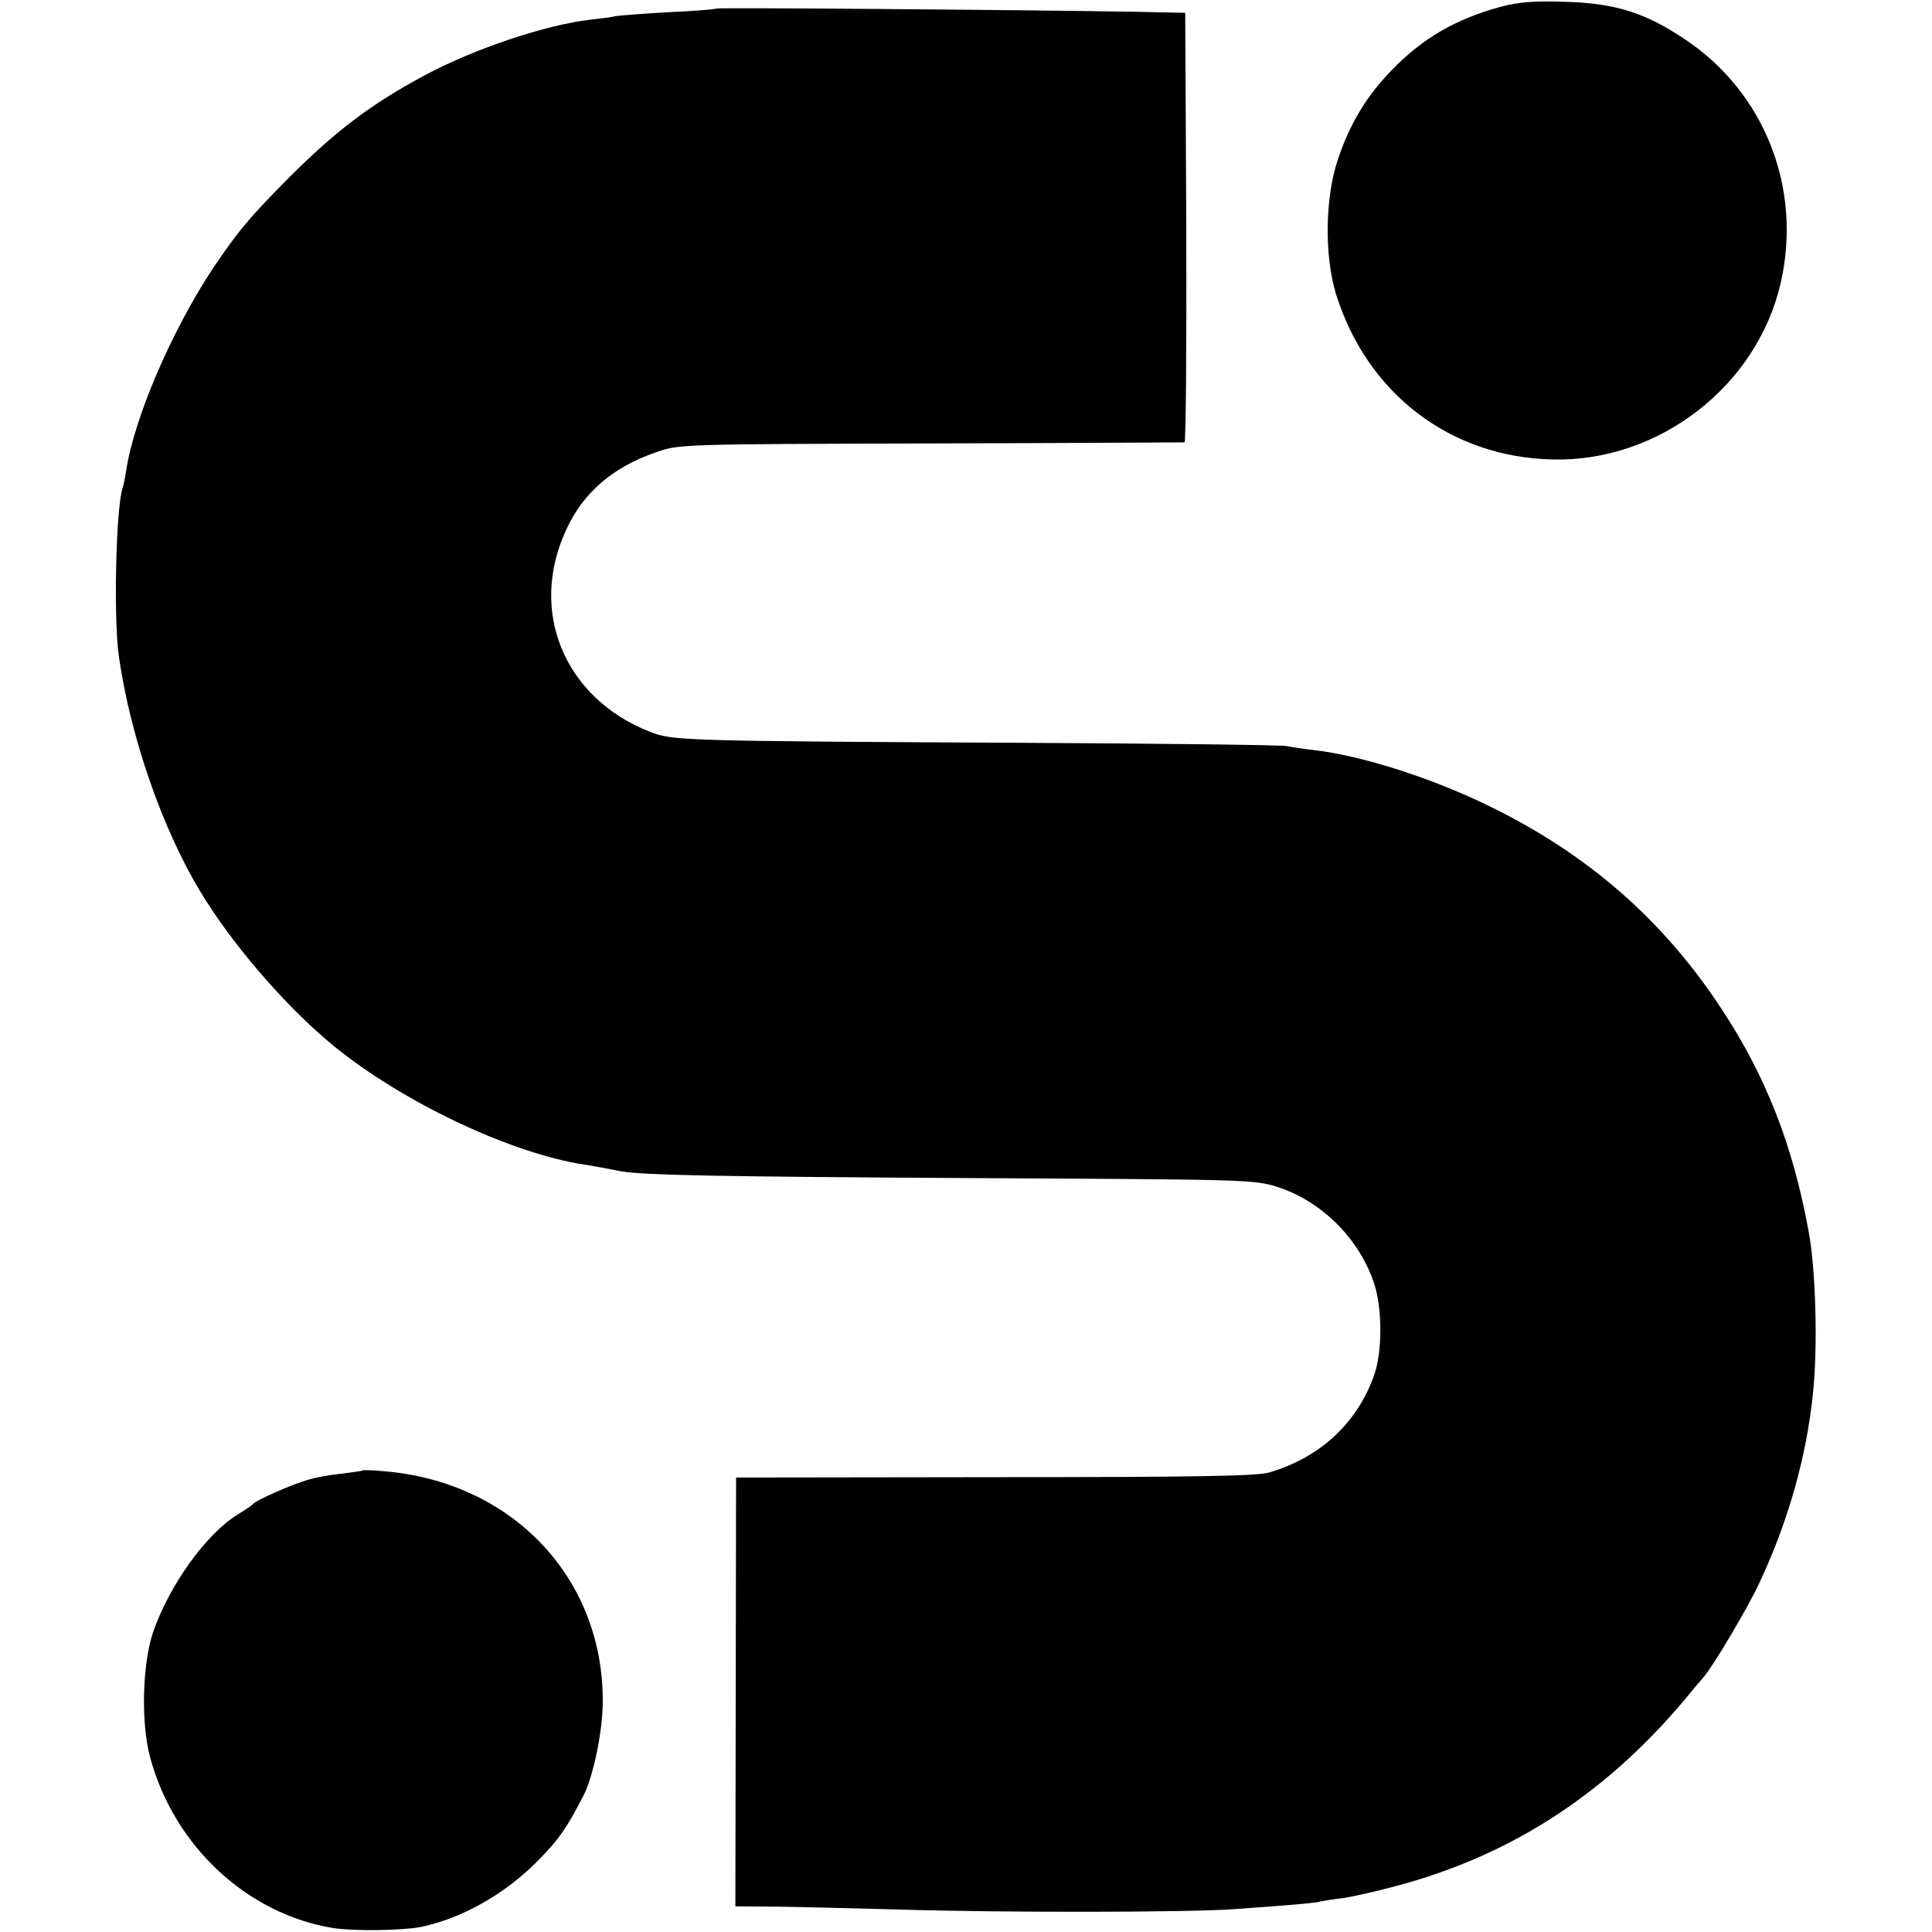
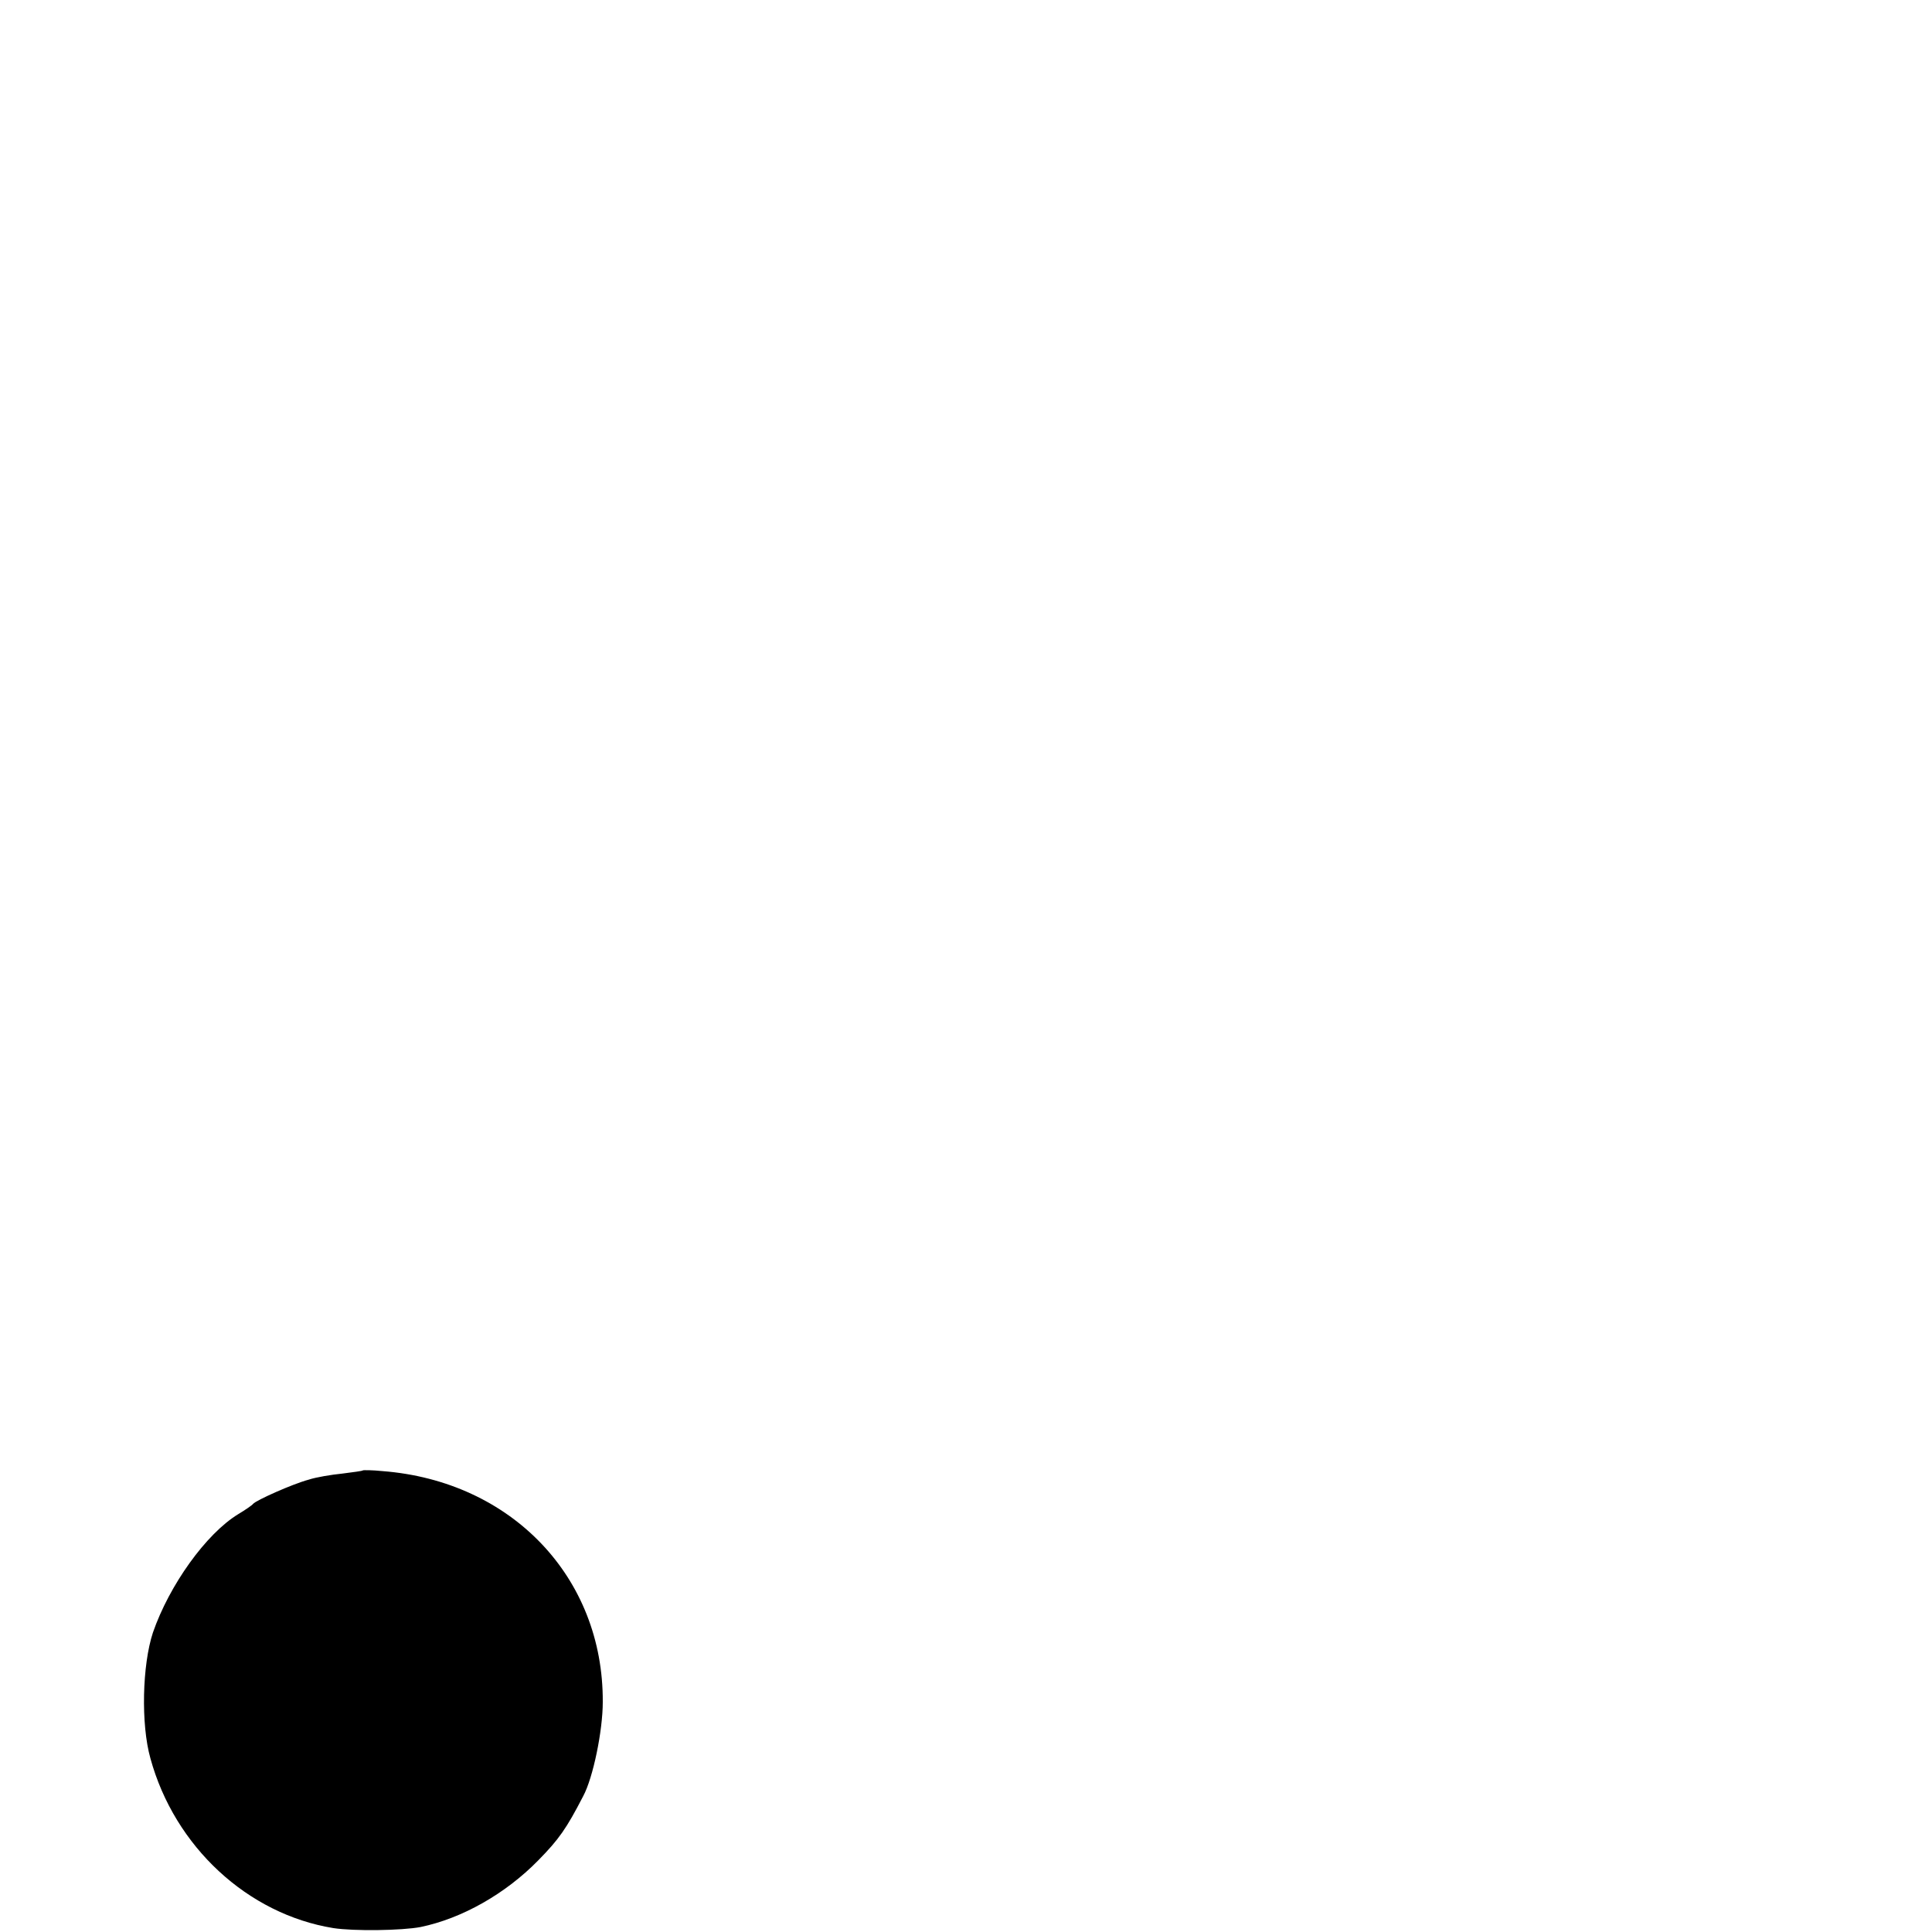
<svg xmlns="http://www.w3.org/2000/svg" version="1.0" width="542pt" height="542pt" viewBox="0 0 542 542" preserveAspectRatio="xMidYMid meet">
  <g transform="translate(0,542) scale(0.1,-0.1)" fill="#000000" stroke="none">
-     <path d="M4210 5401 c-128 -35 -220 -89 -307 -179 -70 -73 -115 -147 -149 -247 -37 -108 -39 -272 -6 -380 87 -279 321 -458 608 -464 297 -7 572 205 639 493 62 266 -44 536 -267 685 -113 76 -197 102 -338 106 -87 3 -131 -1 -180 -14z" />
-     <path d="M2009 5396 c-2 -2 -61 -7 -130 -10 -70 -4 -137 -9 -150 -11 -12 -3 -44 -7 -71 -10 -126 -14 -328 -82 -466 -156 -151 -81 -249 -155 -382 -288 -112 -113 -142 -149 -214 -256 -115 -174 -220 -419 -242 -565 -3 -19 -7 -41 -10 -49 -19 -56 -26 -372 -10 -476 33 -227 123 -483 229 -658 86 -142 227 -307 355 -416 184 -157 487 -306 702 -345 14 -2 43 -7 65 -11 22 -4 48 -9 58 -11 63 -11 282 -15 982 -19 765 -4 792 -4 856 -24 125 -39 233 -146 274 -272 23 -68 23 -189 1 -254 -47 -136 -152 -234 -296 -276 -35 -10 -207 -13 -770 -13 l-725 -1 -1 -601 -1 -602 126 -1 c69 -1 220 -5 336 -8 293 -9 809 -8 935 1 155 11 214 16 237 20 12 3 43 8 70 11 26 4 90 18 142 32 334 87 608 267 838 550 10 12 25 30 34 40 28 34 125 197 155 263 81 173 132 353 150 531 14 129 8 347 -12 454 -44 242 -120 435 -242 621 -166 254 -379 439 -657 574 -162 79 -358 141 -491 156 -27 3 -60 8 -74 11 -14 3 -338 7 -720 9 -991 5 -1004 6 -1069 32 -239 95 -339 339 -232 567 47 103 131 175 251 216 65 23 66 23 770 25 388 1 708 3 713 3 4 1 6 272 5 603 l-3 602 -140 3 c-377 6 -1172 12 -1176 9z" />
    <path d="M1018 1295 c-2 -2 -28 -5 -58 -9 -30 -3 -73 -10 -94 -17 -45 -12 -148 -58 -156 -68 -3 -4 -22 -17 -42 -29 -90 -55 -193 -199 -239 -332 -30 -91 -34 -257 -7 -353 68 -248 273 -437 513 -476 58 -9 193 -7 245 3 116 24 238 93 330 187 58 59 79 89 126 180 28 52 55 184 55 264 2 350 -256 620 -618 648 -29 3 -54 3 -55 2z" />
  </g>
</svg>